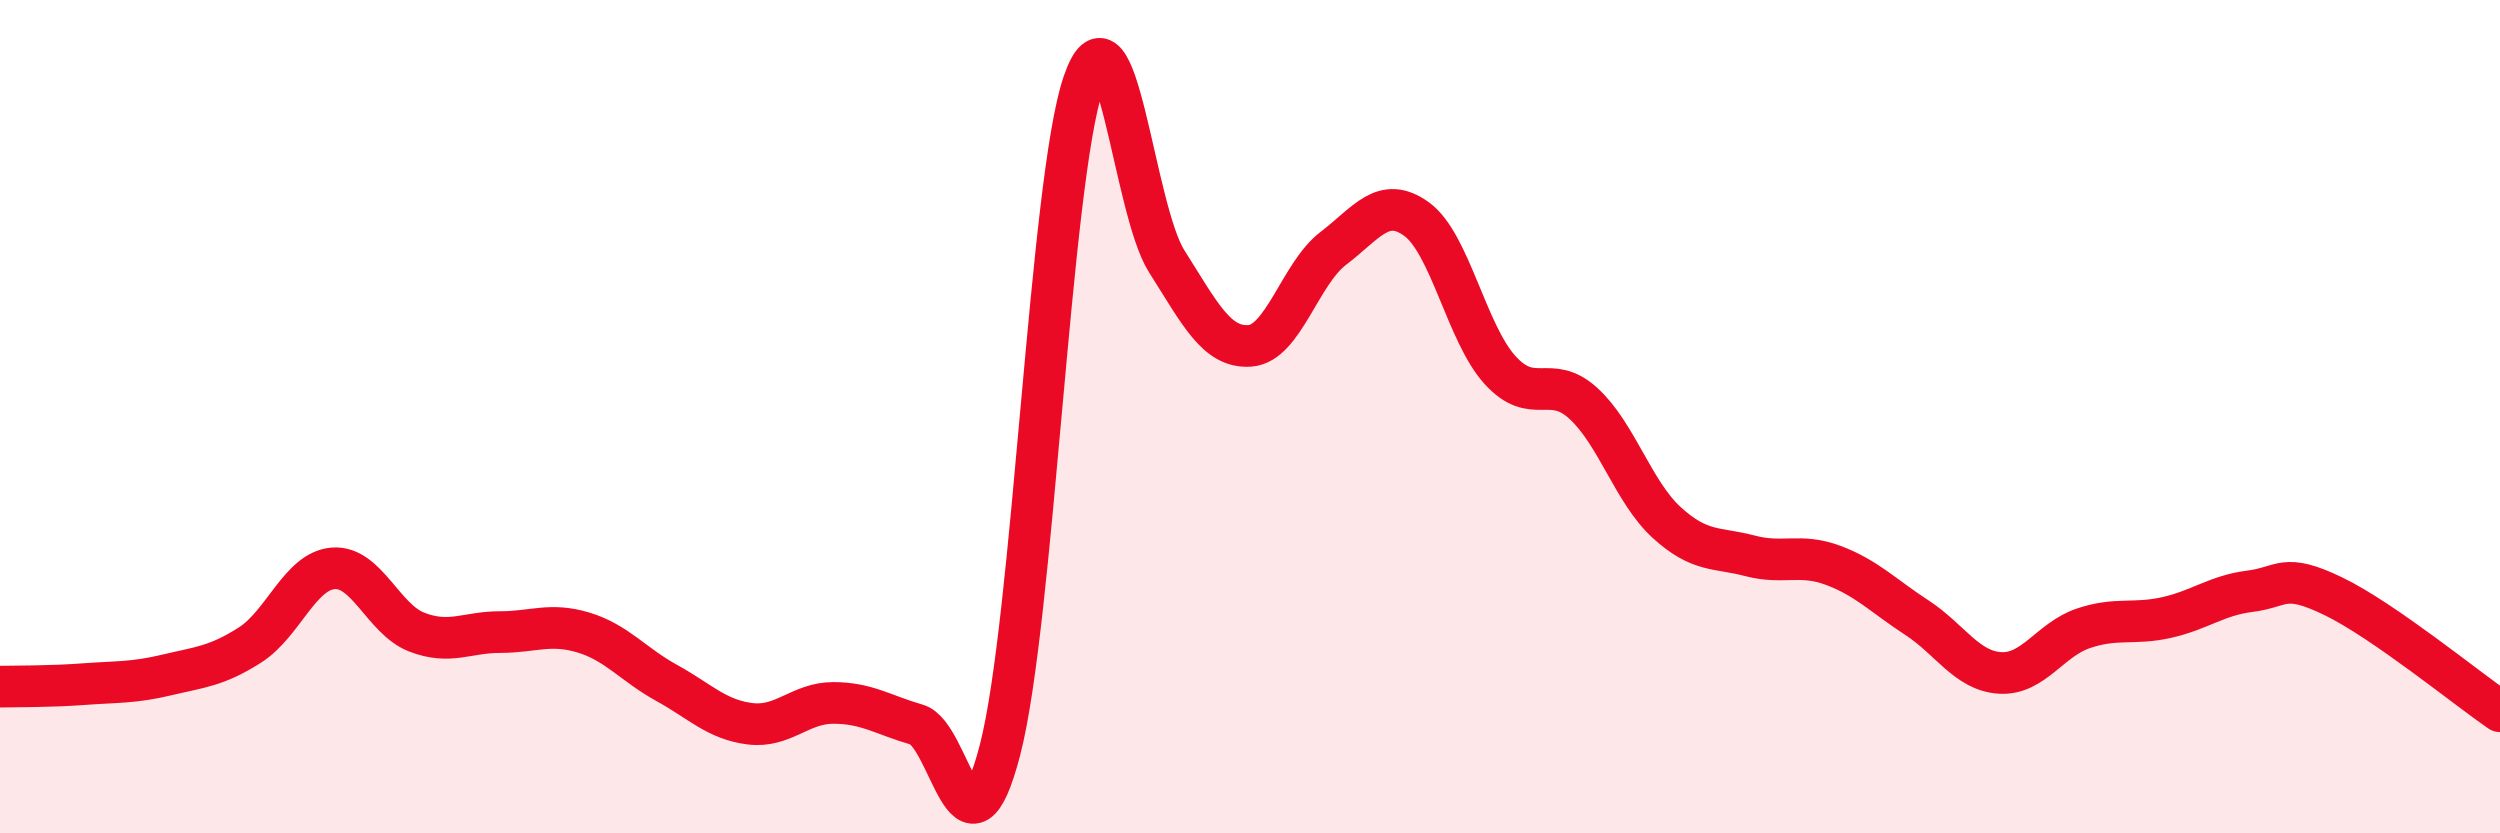
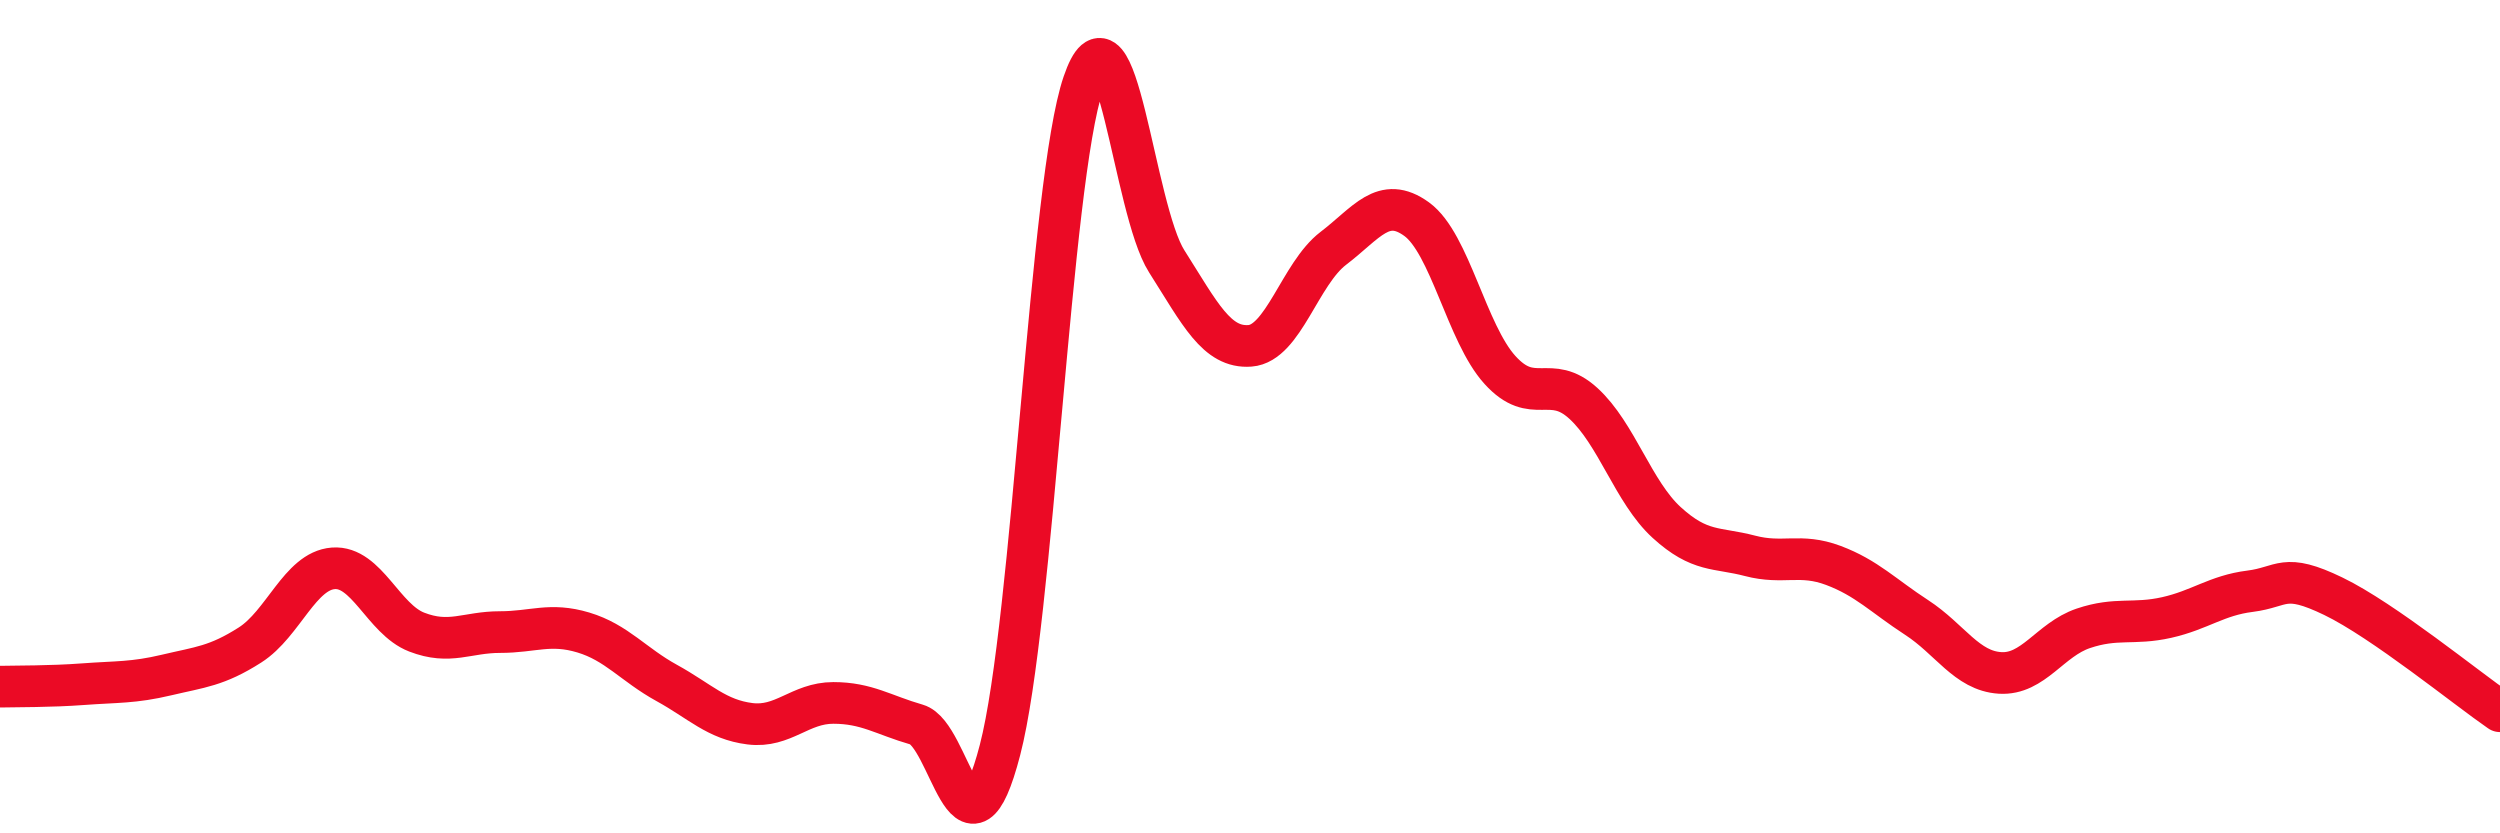
<svg xmlns="http://www.w3.org/2000/svg" width="60" height="20" viewBox="0 0 60 20">
-   <path d="M 0,16.48 C 0.4,16.47 1.2,16.48 2,16.42 C 2.8,16.36 3.2,16.39 4,16.2 C 4.8,16.01 5.2,15.99 6,15.48 C 6.8,14.97 7.2,13.7 8,13.64 C 8.8,13.58 9.2,14.86 10,15.17 C 10.8,15.48 11.2,15.17 12,15.17 C 12.8,15.17 13.2,14.94 14,15.18 C 14.8,15.42 15.2,15.95 16,16.39 C 16.8,16.83 17.2,17.27 18,17.37 C 18.8,17.47 19.2,16.87 20,16.87 C 20.8,16.87 21.2,17.16 22,17.39 C 22.8,17.62 23.2,21.08 24,18 C 24.8,14.92 25.2,4.35 26,2 C 26.8,-0.35 27.2,5.01 28,6.27 C 28.8,7.53 29.2,8.36 30,8.3 C 30.8,8.24 31.2,6.57 32,5.96 C 32.8,5.35 33.2,4.68 34,5.26 C 34.8,5.84 35.2,8 36,8.88 C 36.8,9.76 37.2,8.95 38,9.68 C 38.8,10.41 39.2,11.81 40,12.54 C 40.8,13.27 41.2,13.13 42,13.34 C 42.8,13.55 43.2,13.27 44,13.57 C 44.8,13.87 45.2,14.3 46,14.82 C 46.8,15.34 47.2,16.1 48,16.15 C 48.8,16.2 49.2,15.35 50,15.08 C 50.8,14.81 51.2,15 52,14.82 C 52.8,14.64 53.2,14.29 54,14.19 C 54.8,14.09 54.8,13.73 56,14.31 C 57.2,14.89 59.2,16.52 60,17.07L60 20L0 20Z" fill="#EB0A25" opacity="0.1" stroke-linecap="round" stroke-linejoin="round" />
  <path d="M 0,16.48 C 0.4,16.47 1.2,16.48 2,16.42 C 2.8,16.36 3.2,16.39 4,16.2 C 4.8,16.01 5.2,15.99 6,15.48 C 6.8,14.97 7.2,13.7 8,13.64 C 8.8,13.58 9.2,14.86 10,15.17 C 10.8,15.48 11.2,15.17 12,15.17 C 12.8,15.17 13.2,14.94 14,15.18 C 14.8,15.42 15.2,15.95 16,16.39 C 16.8,16.83 17.2,17.27 18,17.37 C 18.8,17.47 19.2,16.87 20,16.87 C 20.8,16.87 21.2,17.16 22,17.39 C 22.8,17.62 23.2,21.08 24,18 C 24.8,14.92 25.2,4.35 26,2 C 26.8,-0.35 27.2,5.01 28,6.27 C 28.8,7.53 29.2,8.36 30,8.3 C 30.8,8.24 31.2,6.57 32,5.96 C 32.8,5.35 33.2,4.68 34,5.26 C 34.8,5.84 35.2,8 36,8.88 C 36.8,9.76 37.2,8.95 38,9.68 C 38.8,10.41 39.2,11.81 40,12.54 C 40.8,13.27 41.2,13.13 42,13.34 C 42.8,13.55 43.2,13.27 44,13.57 C 44.8,13.87 45.2,14.3 46,14.82 C 46.8,15.34 47.2,16.1 48,16.15 C 48.8,16.2 49.2,15.35 50,15.08 C 50.8,14.81 51.2,15 52,14.82 C 52.8,14.64 53.2,14.29 54,14.19 C 54.8,14.09 54.8,13.73 56,14.31 C 57.2,14.89 59.2,16.52 60,17.07" stroke="#EB0A25" stroke-width="1" fill="none" stroke-linecap="round" stroke-linejoin="round" />
</svg>